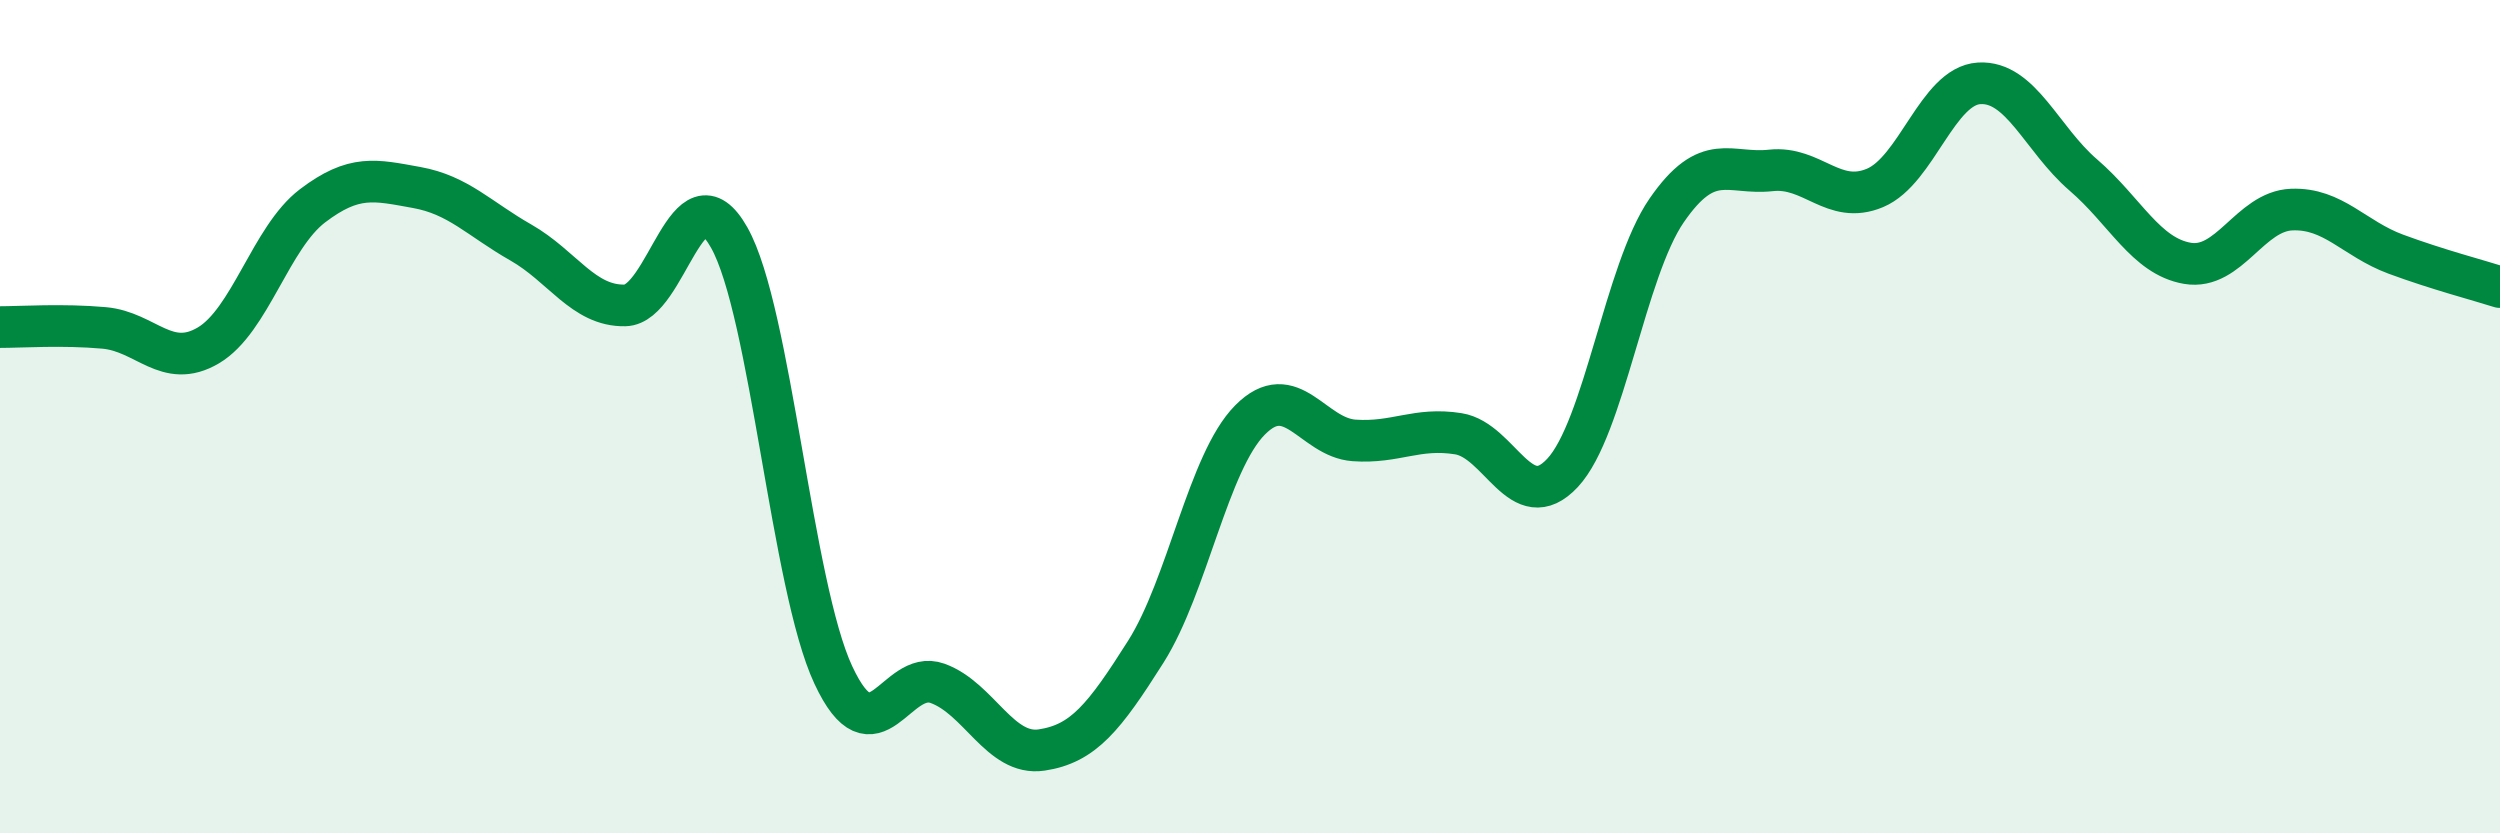
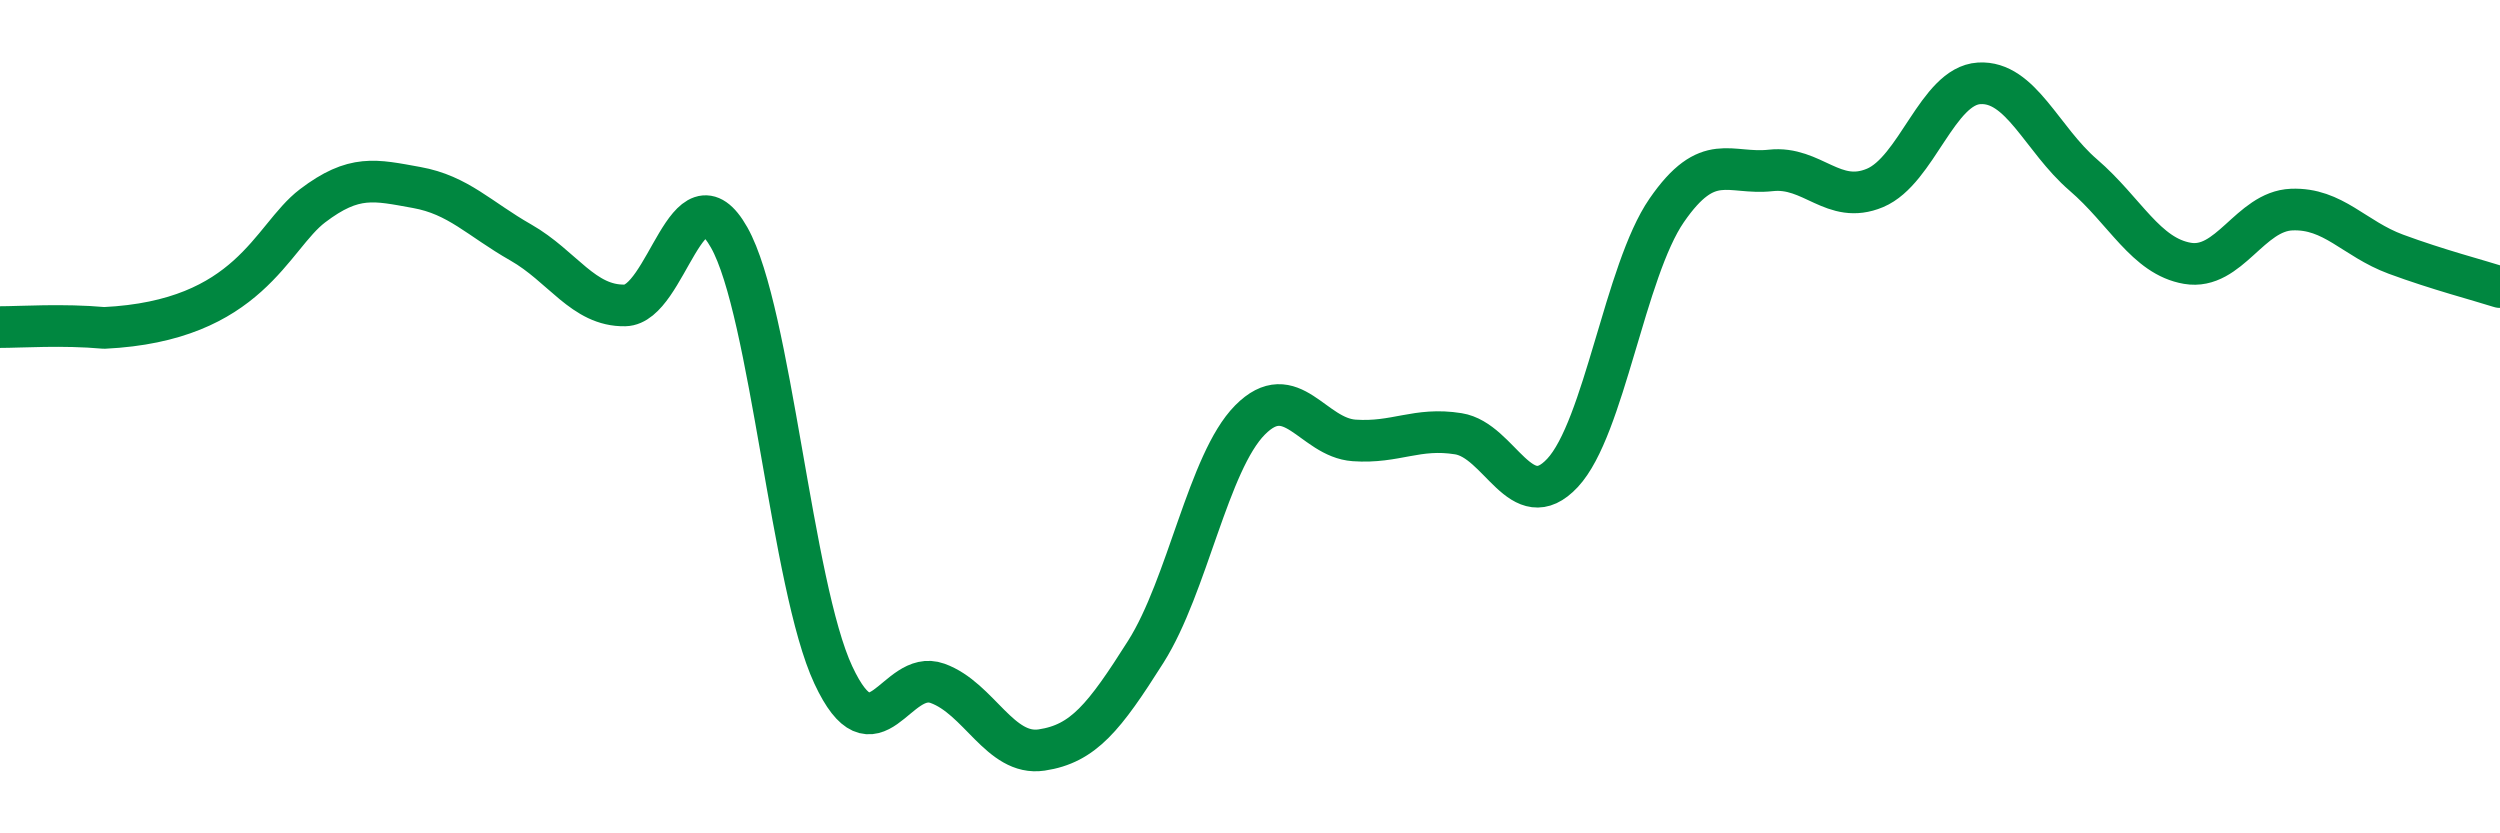
<svg xmlns="http://www.w3.org/2000/svg" width="60" height="20" viewBox="0 0 60 20">
-   <path d="M 0,7.85 C 0.5,7.85 1.5,7.78 2.5,7.87 C 3.5,7.96 4,8.88 5,8.29 C 6,7.7 6.5,5.7 7.5,4.94 C 8.5,4.18 9,4.32 10,4.5 C 11,4.68 11.5,5.25 12.5,5.82 C 13.5,6.39 14,7.35 15,7.33 C 16,7.31 16.5,3.93 17.5,5.7 C 18.5,7.47 19,14.06 20,16.2 C 21,18.34 21.5,16.04 22.5,16.4 C 23.5,16.76 24,18.15 25,18 C 26,17.85 26.5,17.22 27.5,15.64 C 28.5,14.06 29,11.09 30,10.08 C 31,9.07 31.5,10.5 32.5,10.57 C 33.5,10.64 34,10.25 35,10.41 C 36,10.57 36.5,12.42 37.5,11.35 C 38.5,10.28 39,6.5 40,5.05 C 41,3.6 41.5,4.2 42.5,4.09 C 43.5,3.98 44,4.93 45,4.51 C 46,4.09 46.5,2.06 47.5,2 C 48.5,1.94 49,3.34 50,4.2 C 51,5.06 51.5,6.15 52.5,6.32 C 53.5,6.49 54,5.07 55,5.03 C 56,4.99 56.5,5.73 57.5,6.1 C 58.5,6.47 59.5,6.73 60,6.89L60 20L0 20Z" fill="#008740" opacity="0.1" stroke-linecap="round" stroke-linejoin="round" />
-   <path d="M 0,7.85 C 0.5,7.85 1.5,7.78 2.5,7.87 C 3.5,7.96 4,8.88 5,8.29 C 6,7.7 6.5,5.7 7.5,4.94 C 8.5,4.18 9,4.32 10,4.5 C 11,4.68 11.5,5.25 12.5,5.82 C 13.5,6.39 14,7.35 15,7.33 C 16,7.31 16.5,3.93 17.5,5.7 C 18.5,7.47 19,14.06 20,16.2 C 21,18.34 21.5,16.04 22.5,16.4 C 23.5,16.76 24,18.15 25,18 C 26,17.85 26.5,17.22 27.5,15.64 C 28.5,14.06 29,11.09 30,10.08 C 31,9.07 31.5,10.5 32.5,10.57 C 33.5,10.64 34,10.25 35,10.41 C 36,10.57 36.5,12.42 37.5,11.35 C 38.5,10.28 39,6.5 40,5.05 C 41,3.6 41.5,4.2 42.5,4.09 C 43.5,3.98 44,4.93 45,4.51 C 46,4.09 46.5,2.06 47.5,2 C 48.5,1.94 49,3.34 50,4.2 C 51,5.06 51.5,6.15 52.5,6.32 C 53.5,6.49 54,5.07 55,5.03 C 56,4.99 56.5,5.73 57.5,6.1 C 58.5,6.47 59.5,6.73 60,6.89" stroke="#008740" stroke-width="1" fill="none" stroke-linecap="round" stroke-linejoin="round" />
+   <path d="M 0,7.85 C 0.5,7.85 1.5,7.78 2.5,7.87 C 6,7.7 6.5,5.7 7.5,4.94 C 8.5,4.18 9,4.32 10,4.5 C 11,4.68 11.5,5.25 12.5,5.82 C 13.5,6.39 14,7.35 15,7.33 C 16,7.31 16.5,3.93 17.5,5.7 C 18.5,7.47 19,14.06 20,16.2 C 21,18.34 21.5,16.04 22.5,16.4 C 23.5,16.76 24,18.15 25,18 C 26,17.85 26.5,17.22 27.5,15.64 C 28.5,14.06 29,11.09 30,10.08 C 31,9.07 31.5,10.5 32.5,10.57 C 33.5,10.64 34,10.25 35,10.41 C 36,10.57 36.5,12.42 37.5,11.35 C 38.5,10.28 39,6.5 40,5.05 C 41,3.6 41.5,4.2 42.5,4.09 C 43.5,3.98 44,4.93 45,4.51 C 46,4.09 46.5,2.06 47.5,2 C 48.5,1.94 49,3.34 50,4.2 C 51,5.06 51.5,6.15 52.5,6.32 C 53.5,6.49 54,5.07 55,5.03 C 56,4.99 56.5,5.73 57.5,6.1 C 58.5,6.47 59.5,6.73 60,6.89" stroke="#008740" stroke-width="1" fill="none" stroke-linecap="round" stroke-linejoin="round" />
</svg>